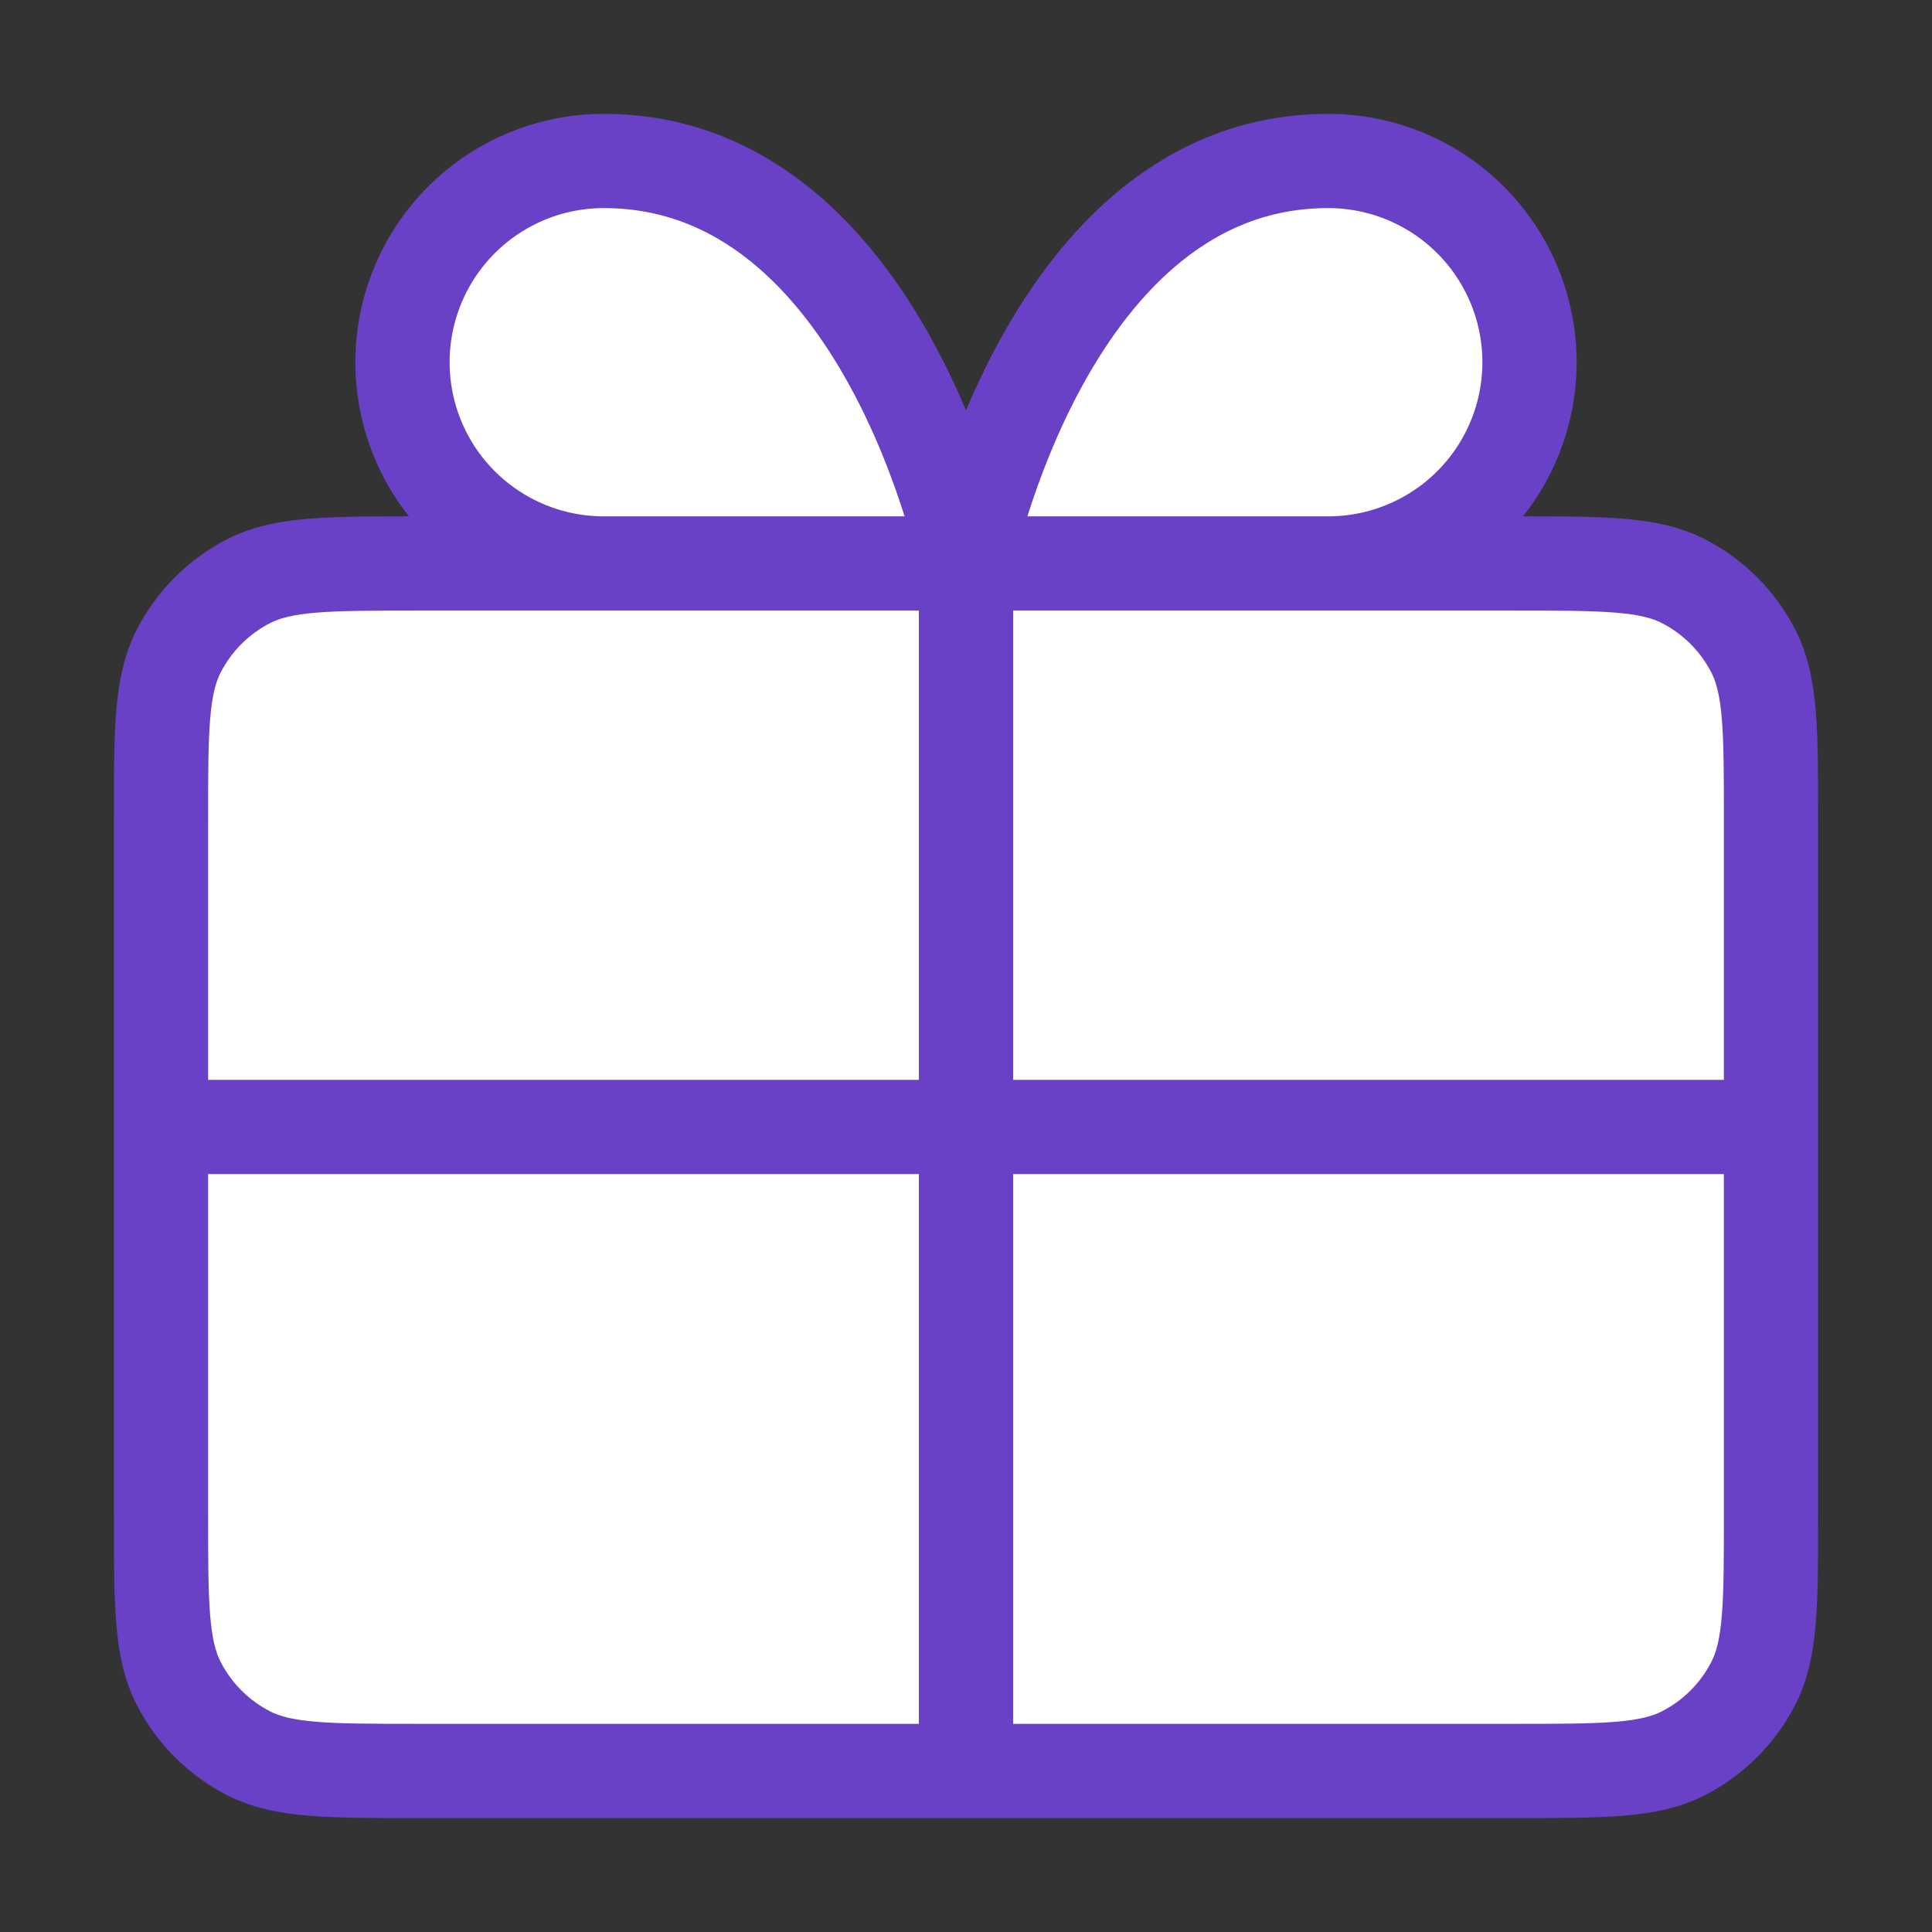
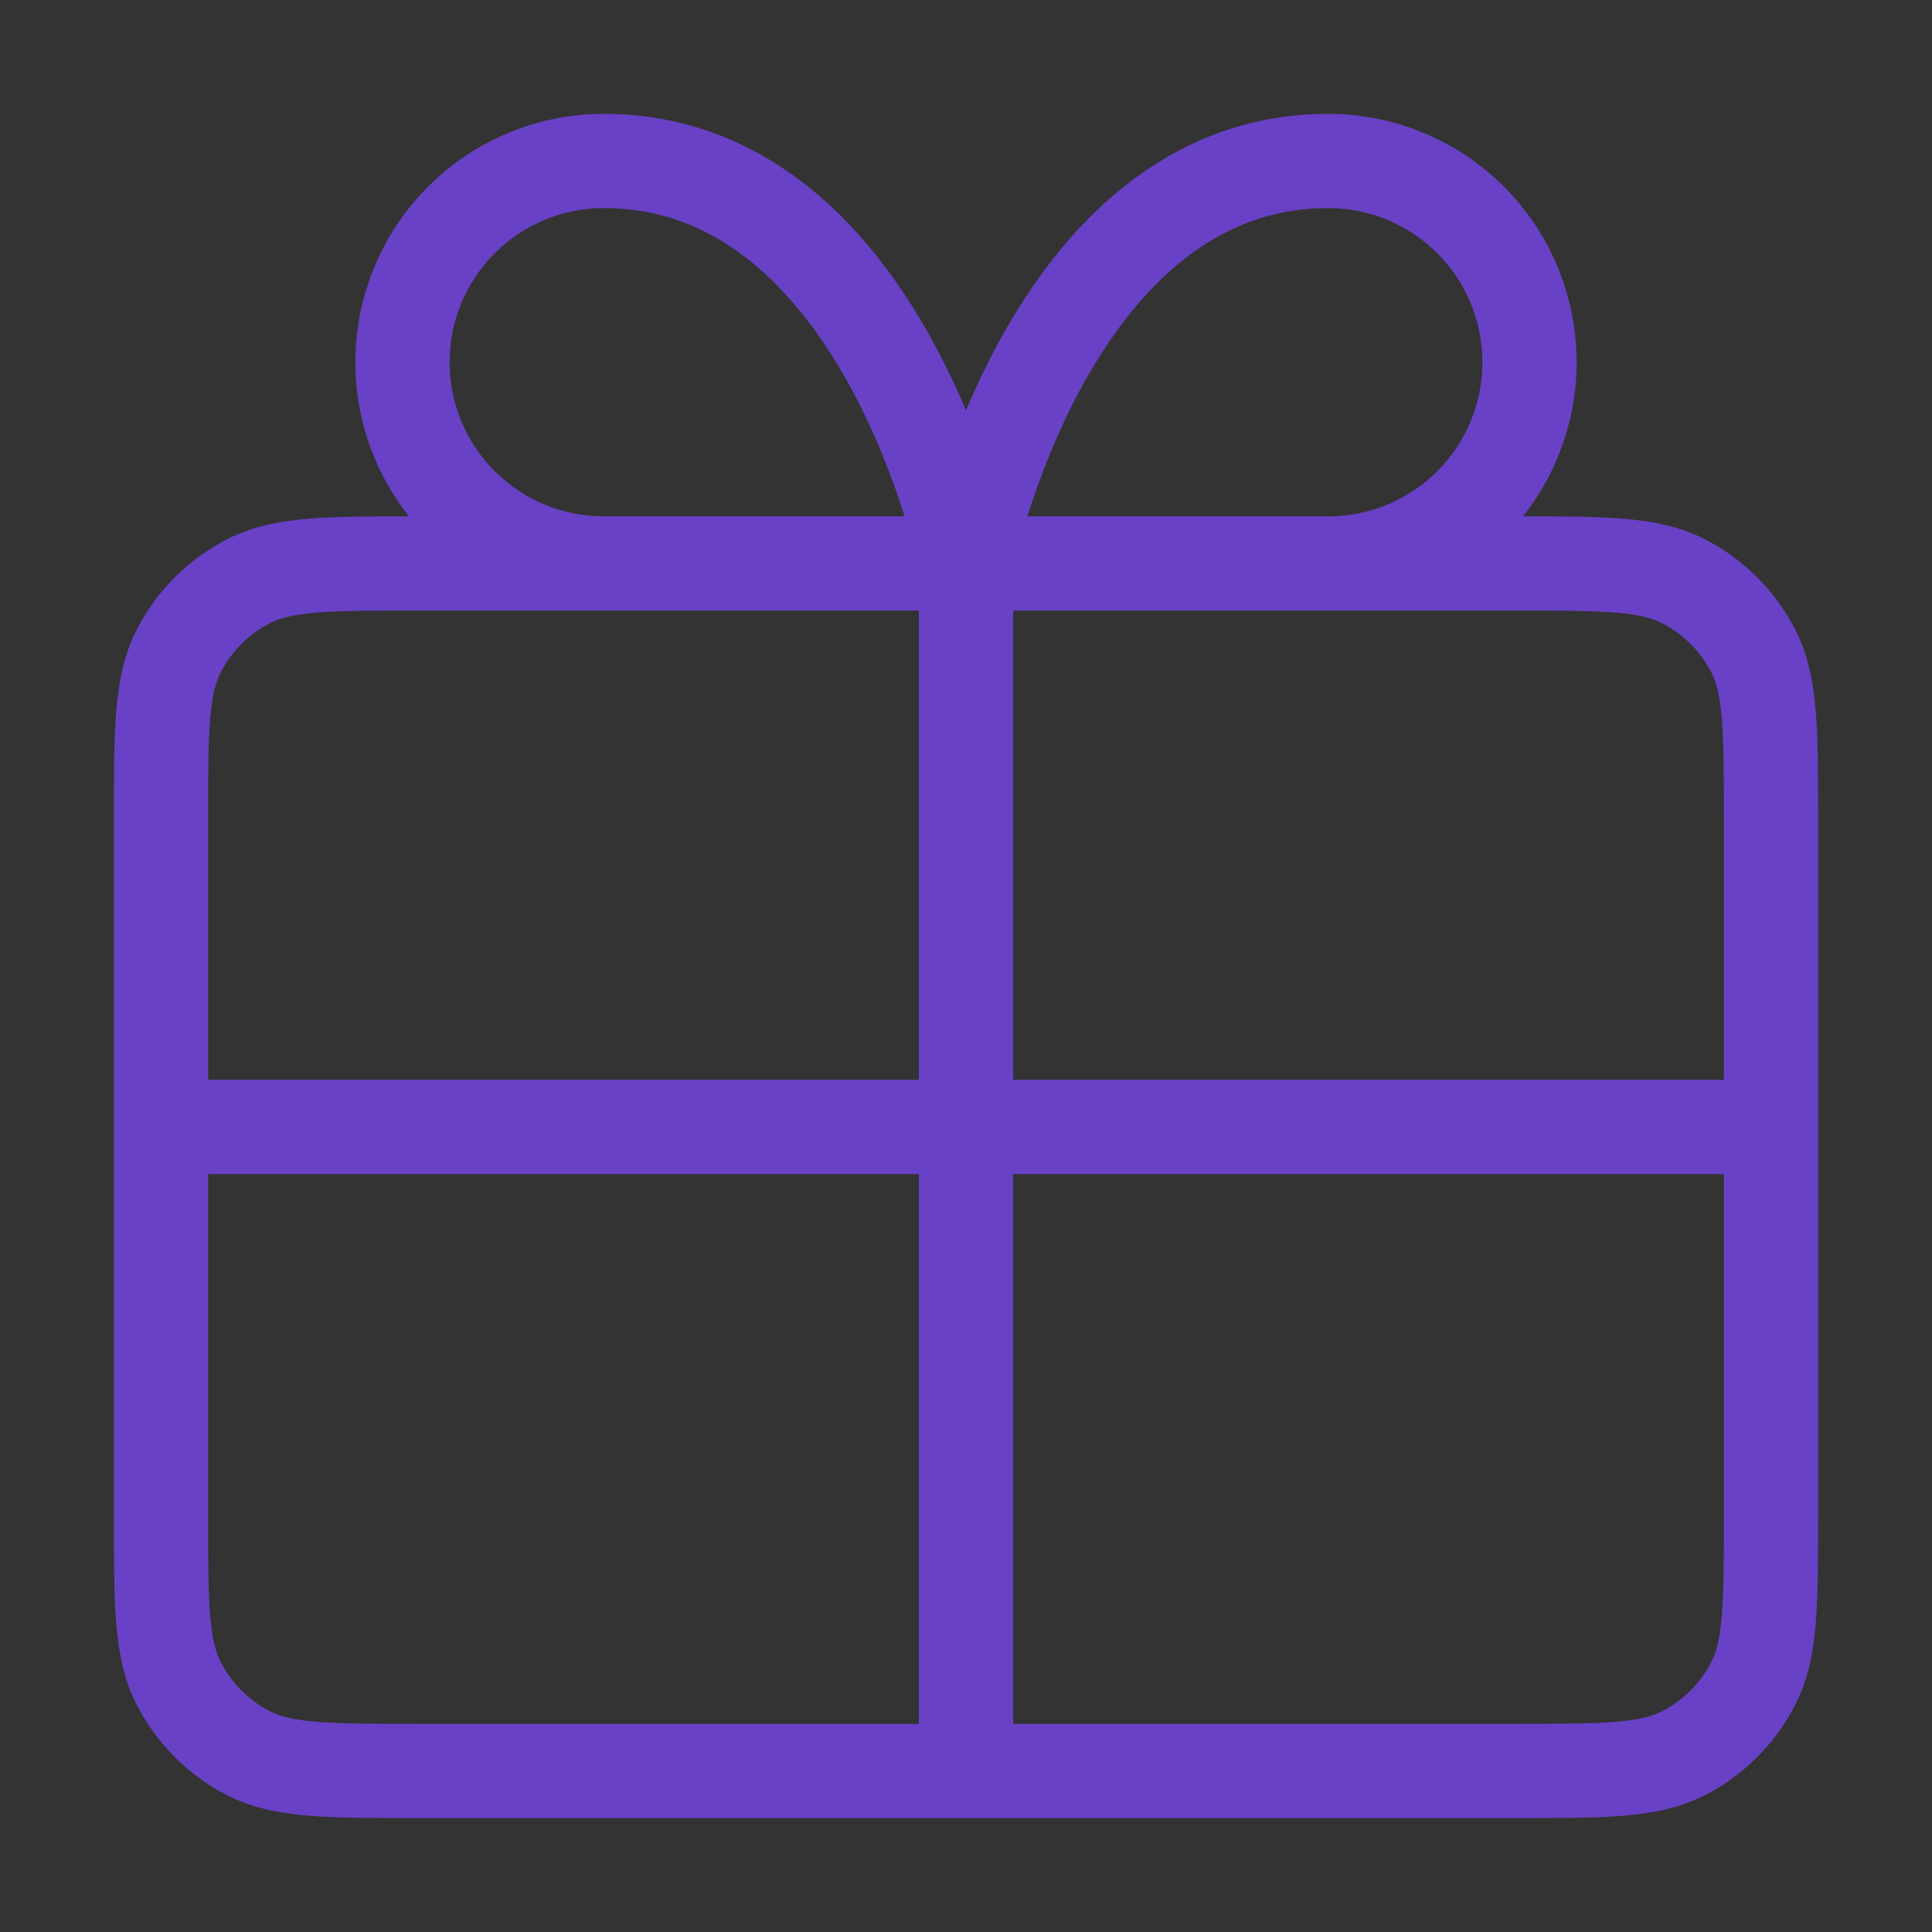
<svg xmlns="http://www.w3.org/2000/svg" width="82" height="82" viewBox="0 0 82 82" fill="none">
  <rect x="0" y="0" width="82" height="82" fill="#333333" stroke="none" />
  <g id="gift-02">
    <g id="Icon">
-       <path d="M41 23.915H25.625C23.36 23.915 21.187 23.015 19.585 21.414C17.983 19.812 17.083 17.639 17.083 15.374C17.083 13.108 17.983 10.936 19.585 9.334C21.187 7.732 23.36 6.832 25.625 6.832C37.583 6.832 41 23.915 41 23.915Z" fill="white" />
-       <path d="M41 23.915H56.375C58.64 23.915 60.813 23.015 62.415 21.414C64.017 19.812 64.917 17.639 64.917 15.374C64.917 13.108 64.017 10.936 62.415 9.334C60.813 7.732 58.64 6.832 56.375 6.832C44.417 6.832 41 23.915 41 23.915Z" fill="white" />
-       <path d="M64.233 75.165C68.06 75.165 69.974 75.165 71.436 74.421C72.721 73.765 73.767 72.72 74.422 71.434C75.167 69.973 75.167 68.059 75.167 64.232V34.849C75.167 31.022 75.167 29.108 74.422 27.646C73.767 26.361 72.721 25.315 71.436 24.66C69.974 23.915 68.06 23.915 64.233 23.915L17.767 23.915C13.94 23.915 12.026 23.915 10.564 24.66C9.279 25.315 8.233 26.361 7.578 27.646C6.833 29.108 6.833 31.022 6.833 34.849L6.833 64.232C6.833 68.059 6.833 69.973 7.578 71.434C8.233 72.72 9.279 73.765 10.564 74.421C12.026 75.165 13.94 75.165 17.767 75.165L64.233 75.165Z" fill="white" />
      <path d="M41 23.915H25.625C23.36 23.915 21.187 23.015 19.585 21.414C17.983 19.812 17.083 17.639 17.083 15.374C17.083 13.108 17.983 10.936 19.585 9.334C21.187 7.732 23.36 6.832 25.625 6.832C37.583 6.832 41 23.915 41 23.915ZM41 23.915H56.375C58.64 23.915 60.813 23.015 62.415 21.414C64.017 19.812 64.917 17.639 64.917 15.374C64.917 13.108 64.017 10.936 62.415 9.334C60.813 7.732 58.64 6.832 56.375 6.832C44.417 6.832 41 23.915 41 23.915ZM41 23.915L41 75.165M6.833 47.832H75.167M6.833 34.849L6.833 64.232C6.833 68.059 6.833 69.973 7.578 71.434C8.233 72.72 9.279 73.765 10.564 74.421C12.026 75.165 13.94 75.165 17.767 75.165L64.233 75.165C68.06 75.165 69.974 75.165 71.436 74.421C72.721 73.765 73.767 72.72 74.422 71.434C75.167 69.973 75.167 68.059 75.167 64.232V34.849C75.167 31.022 75.167 29.108 74.422 27.646C73.767 26.361 72.721 25.315 71.436 24.66C69.974 23.915 68.06 23.915 64.233 23.915L17.767 23.915C13.94 23.915 12.026 23.915 10.564 24.66C9.279 25.315 8.233 26.361 7.578 27.646C6.833 29.108 6.833 31.022 6.833 34.849Z" stroke="#6941C6" stroke-width="4" stroke-linecap="round" stroke-linejoin="round" />
    </g>
  </g>
</svg>